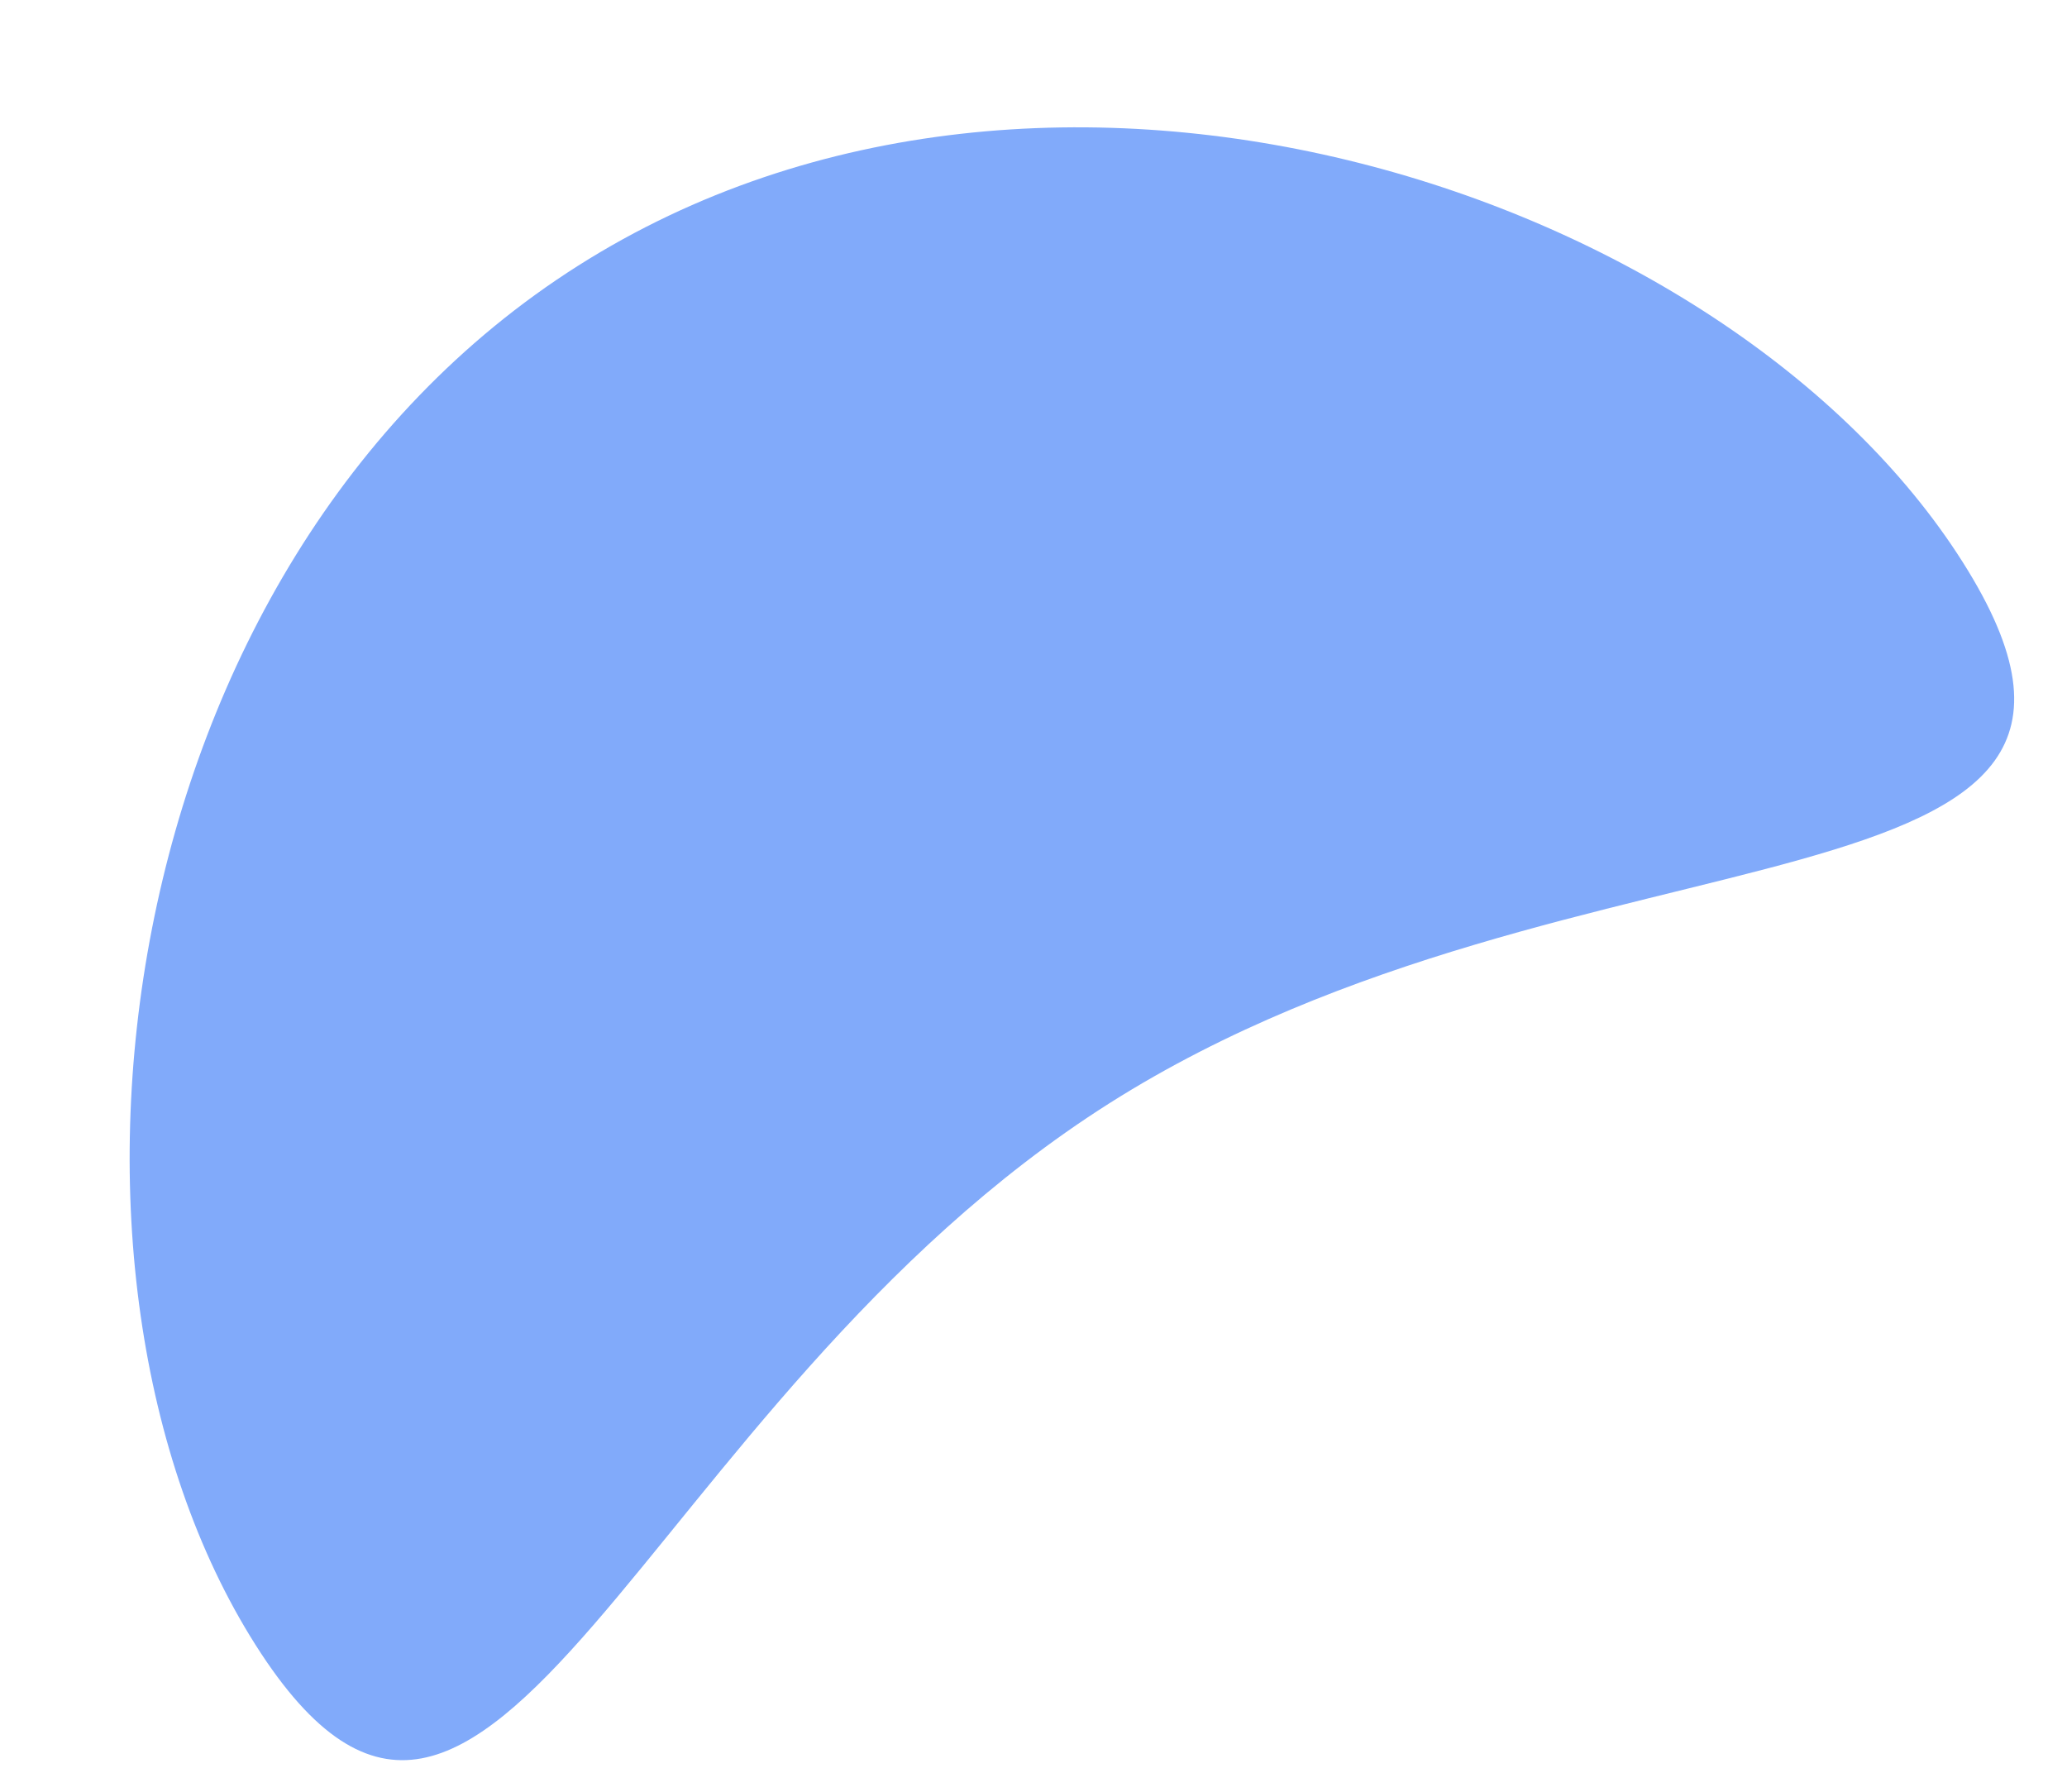
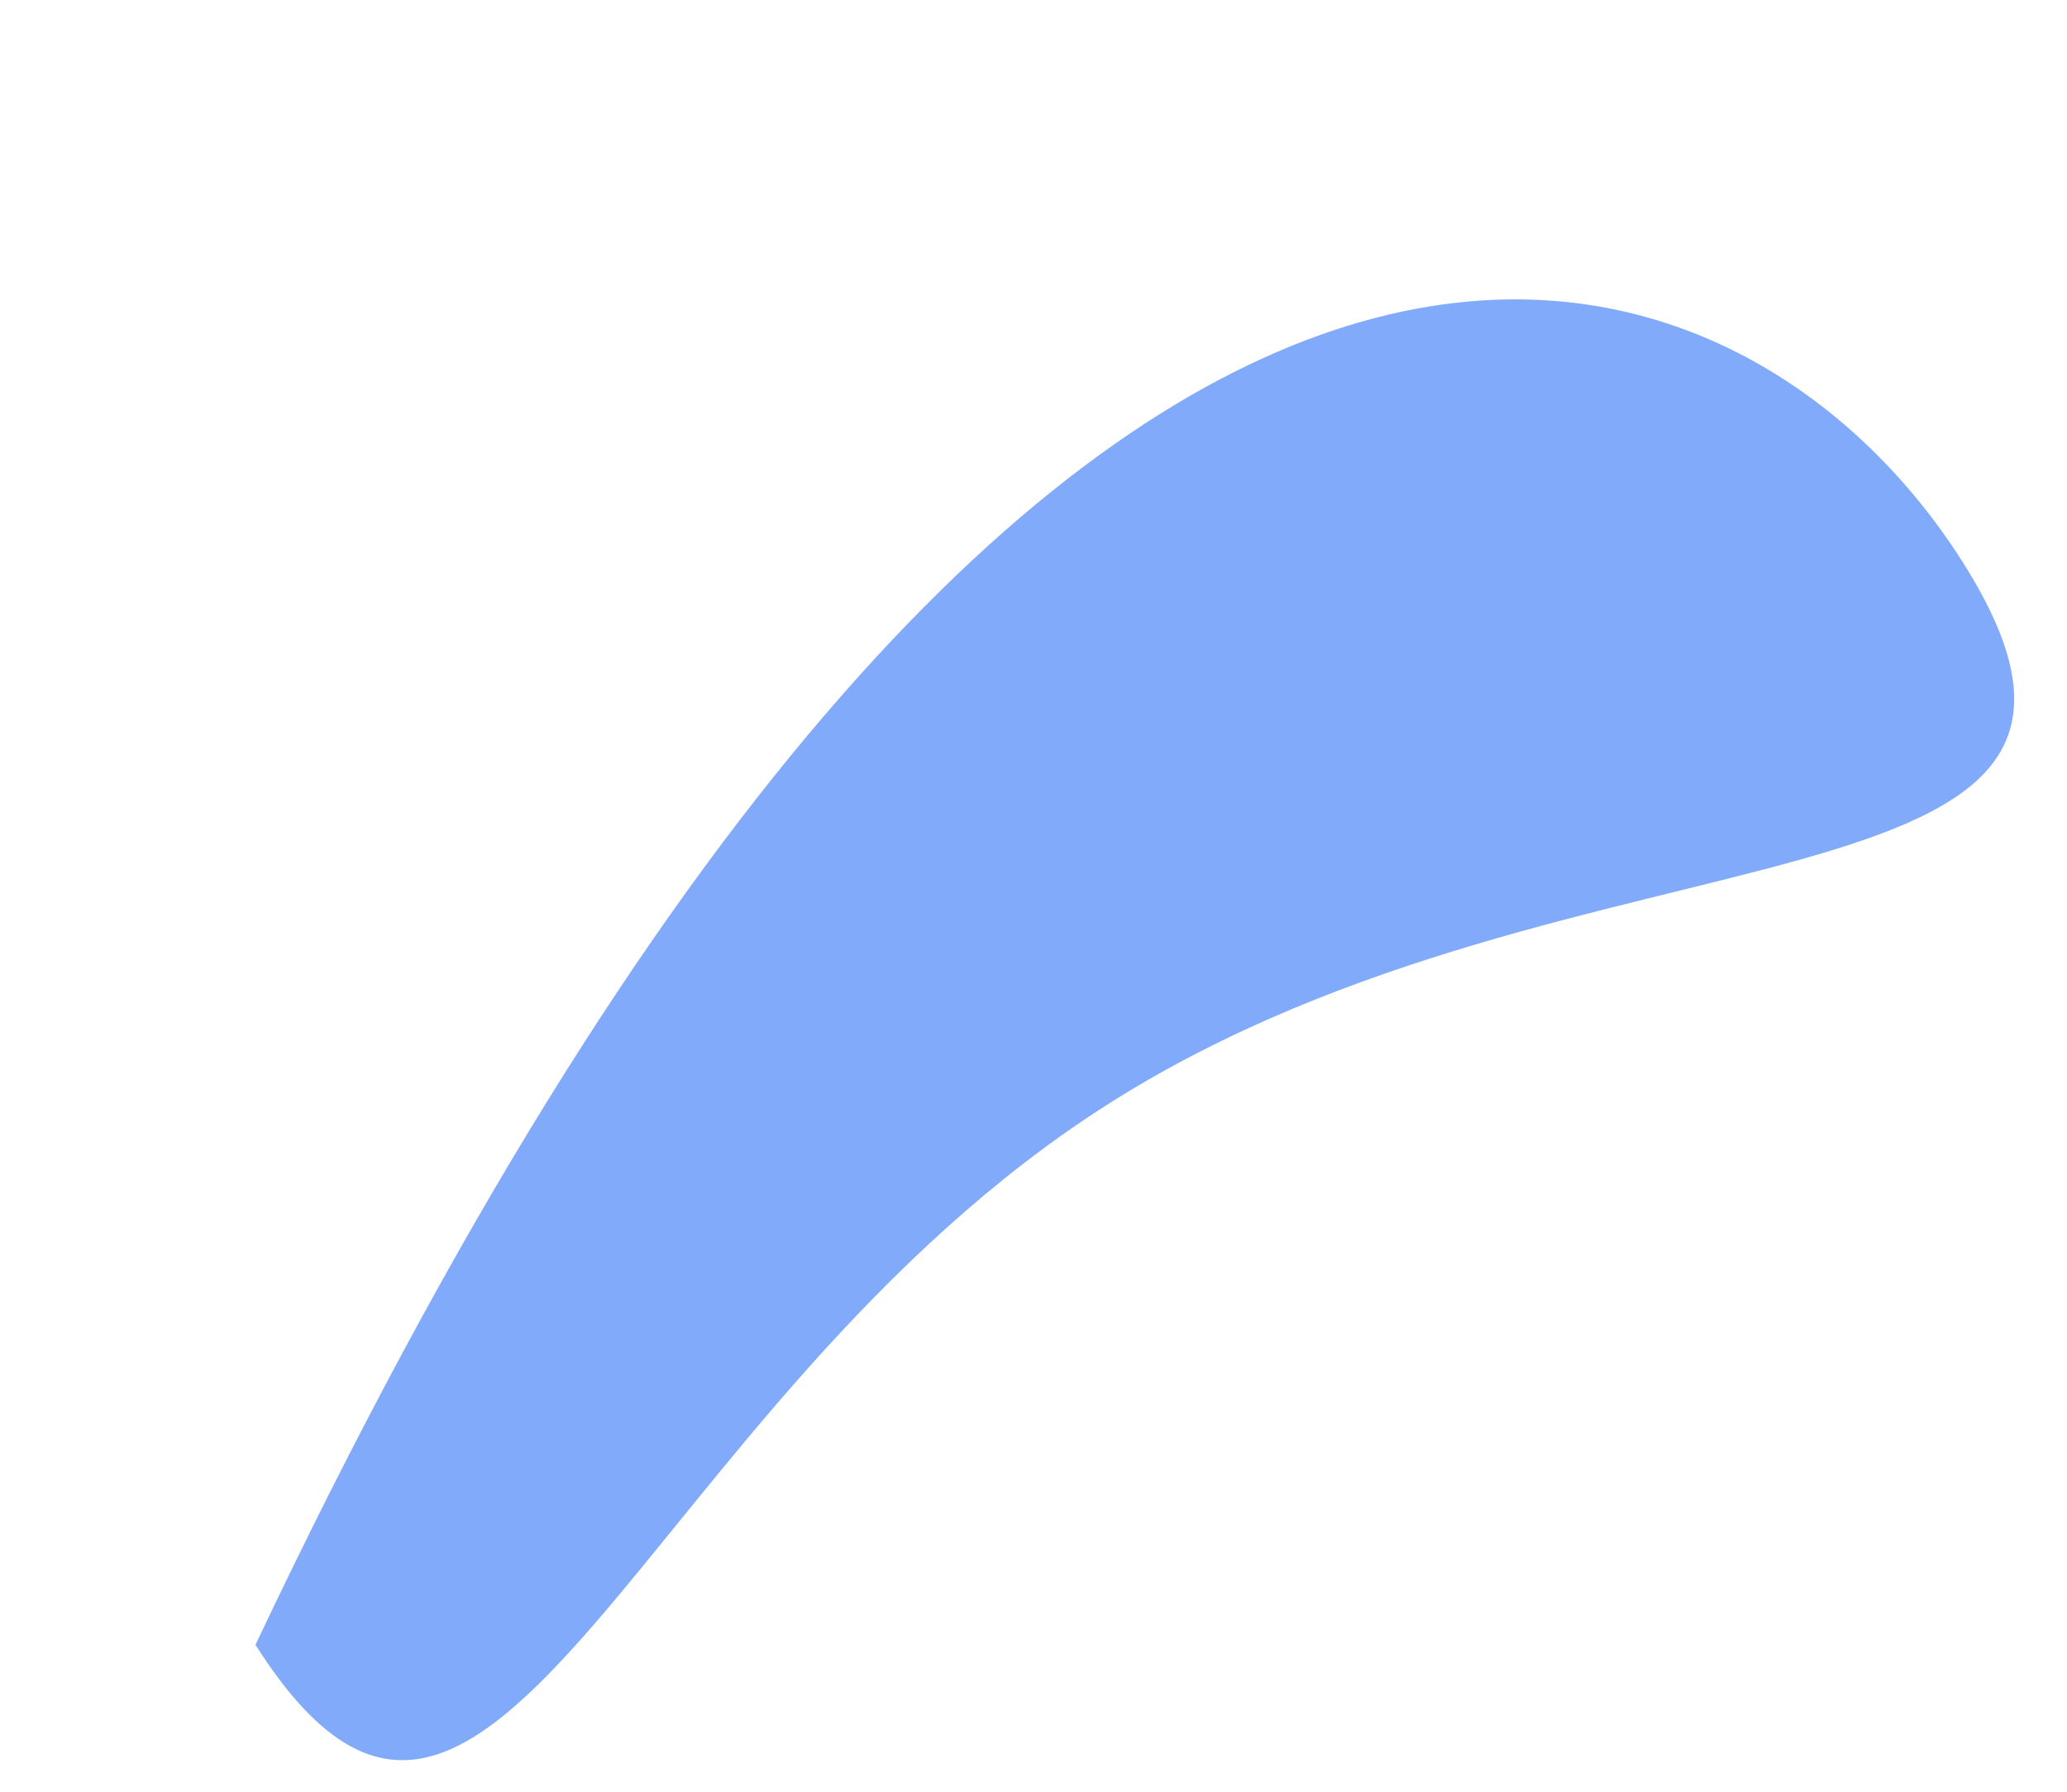
<svg xmlns="http://www.w3.org/2000/svg" width="15" height="13" viewBox="0 0 15 13" fill="none">
-   <path d="M14.243 4.078C15.946 6.764 11.47 5.837 8.049 8.006C4.627 10.175 3.557 14.619 1.854 11.934C0.151 9.248 0.774 4.097 4.195 1.928C7.616 -0.241 12.541 1.393 14.243 4.078Z" fill="#81AAFA" />
+   <path d="M14.243 4.078C15.946 6.764 11.47 5.837 8.049 8.006C4.627 10.175 3.557 14.619 1.854 11.934C7.616 -0.241 12.541 1.393 14.243 4.078Z" fill="#81AAFA" />
</svg>